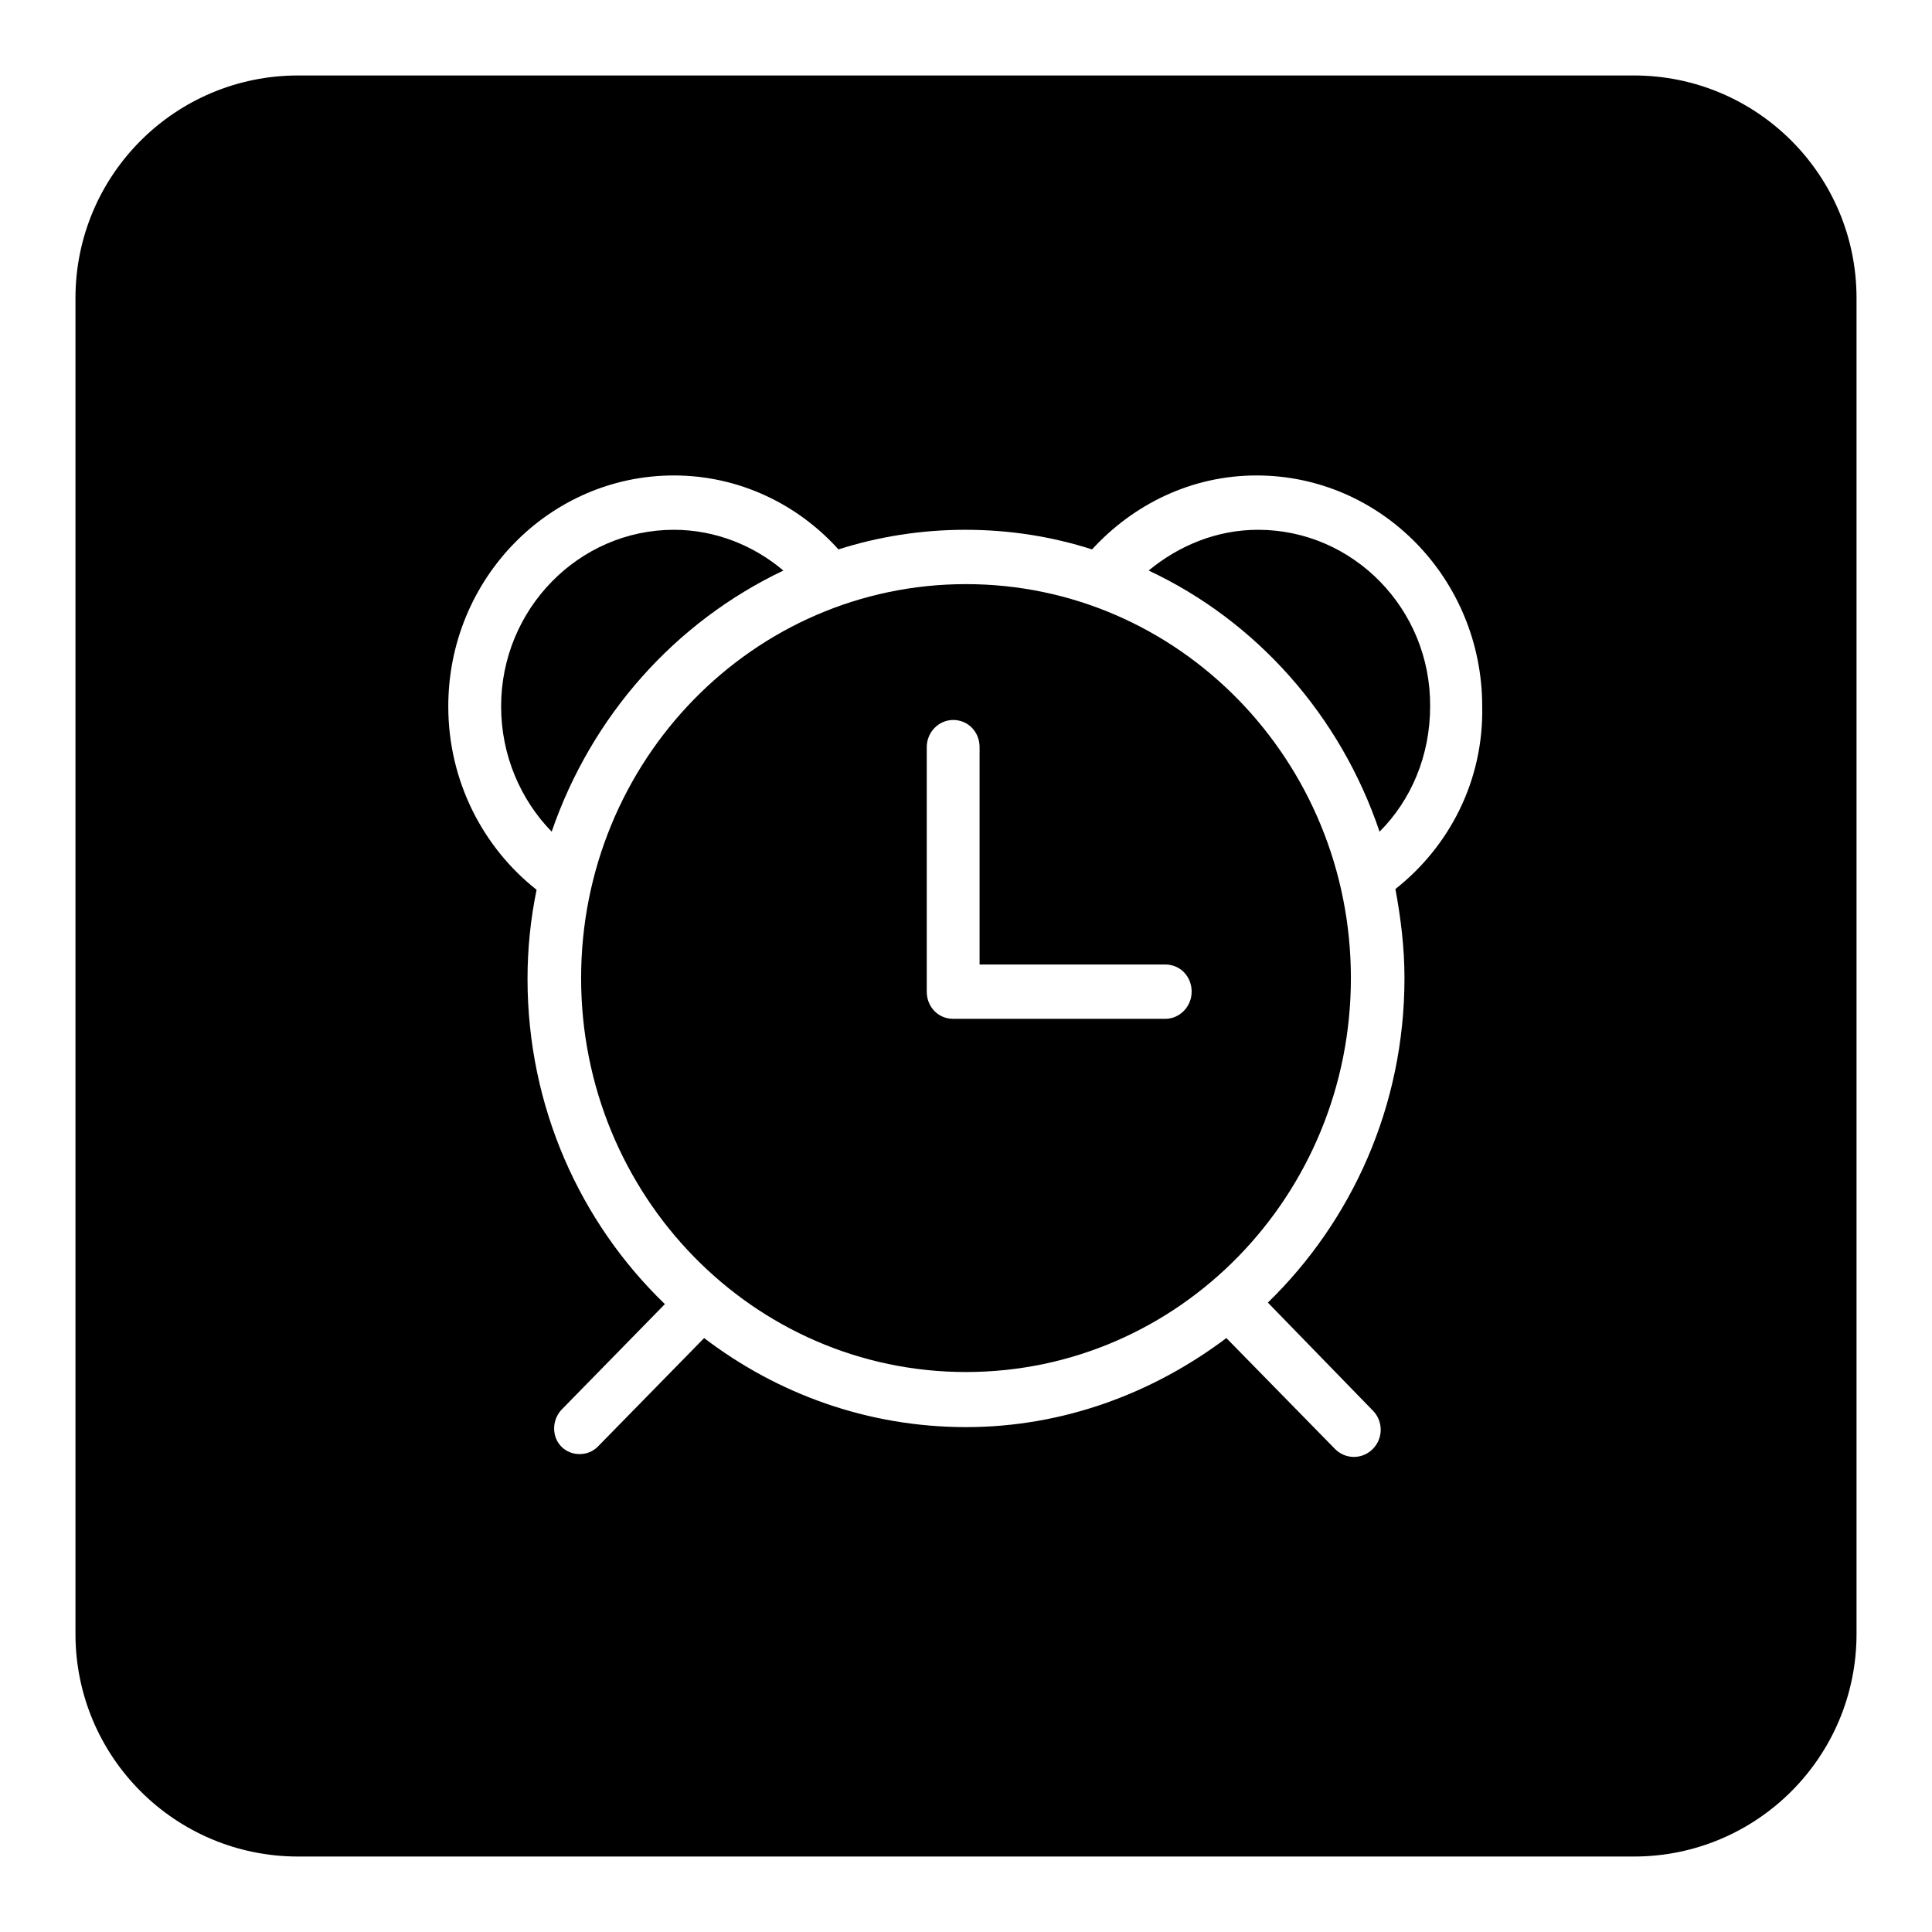
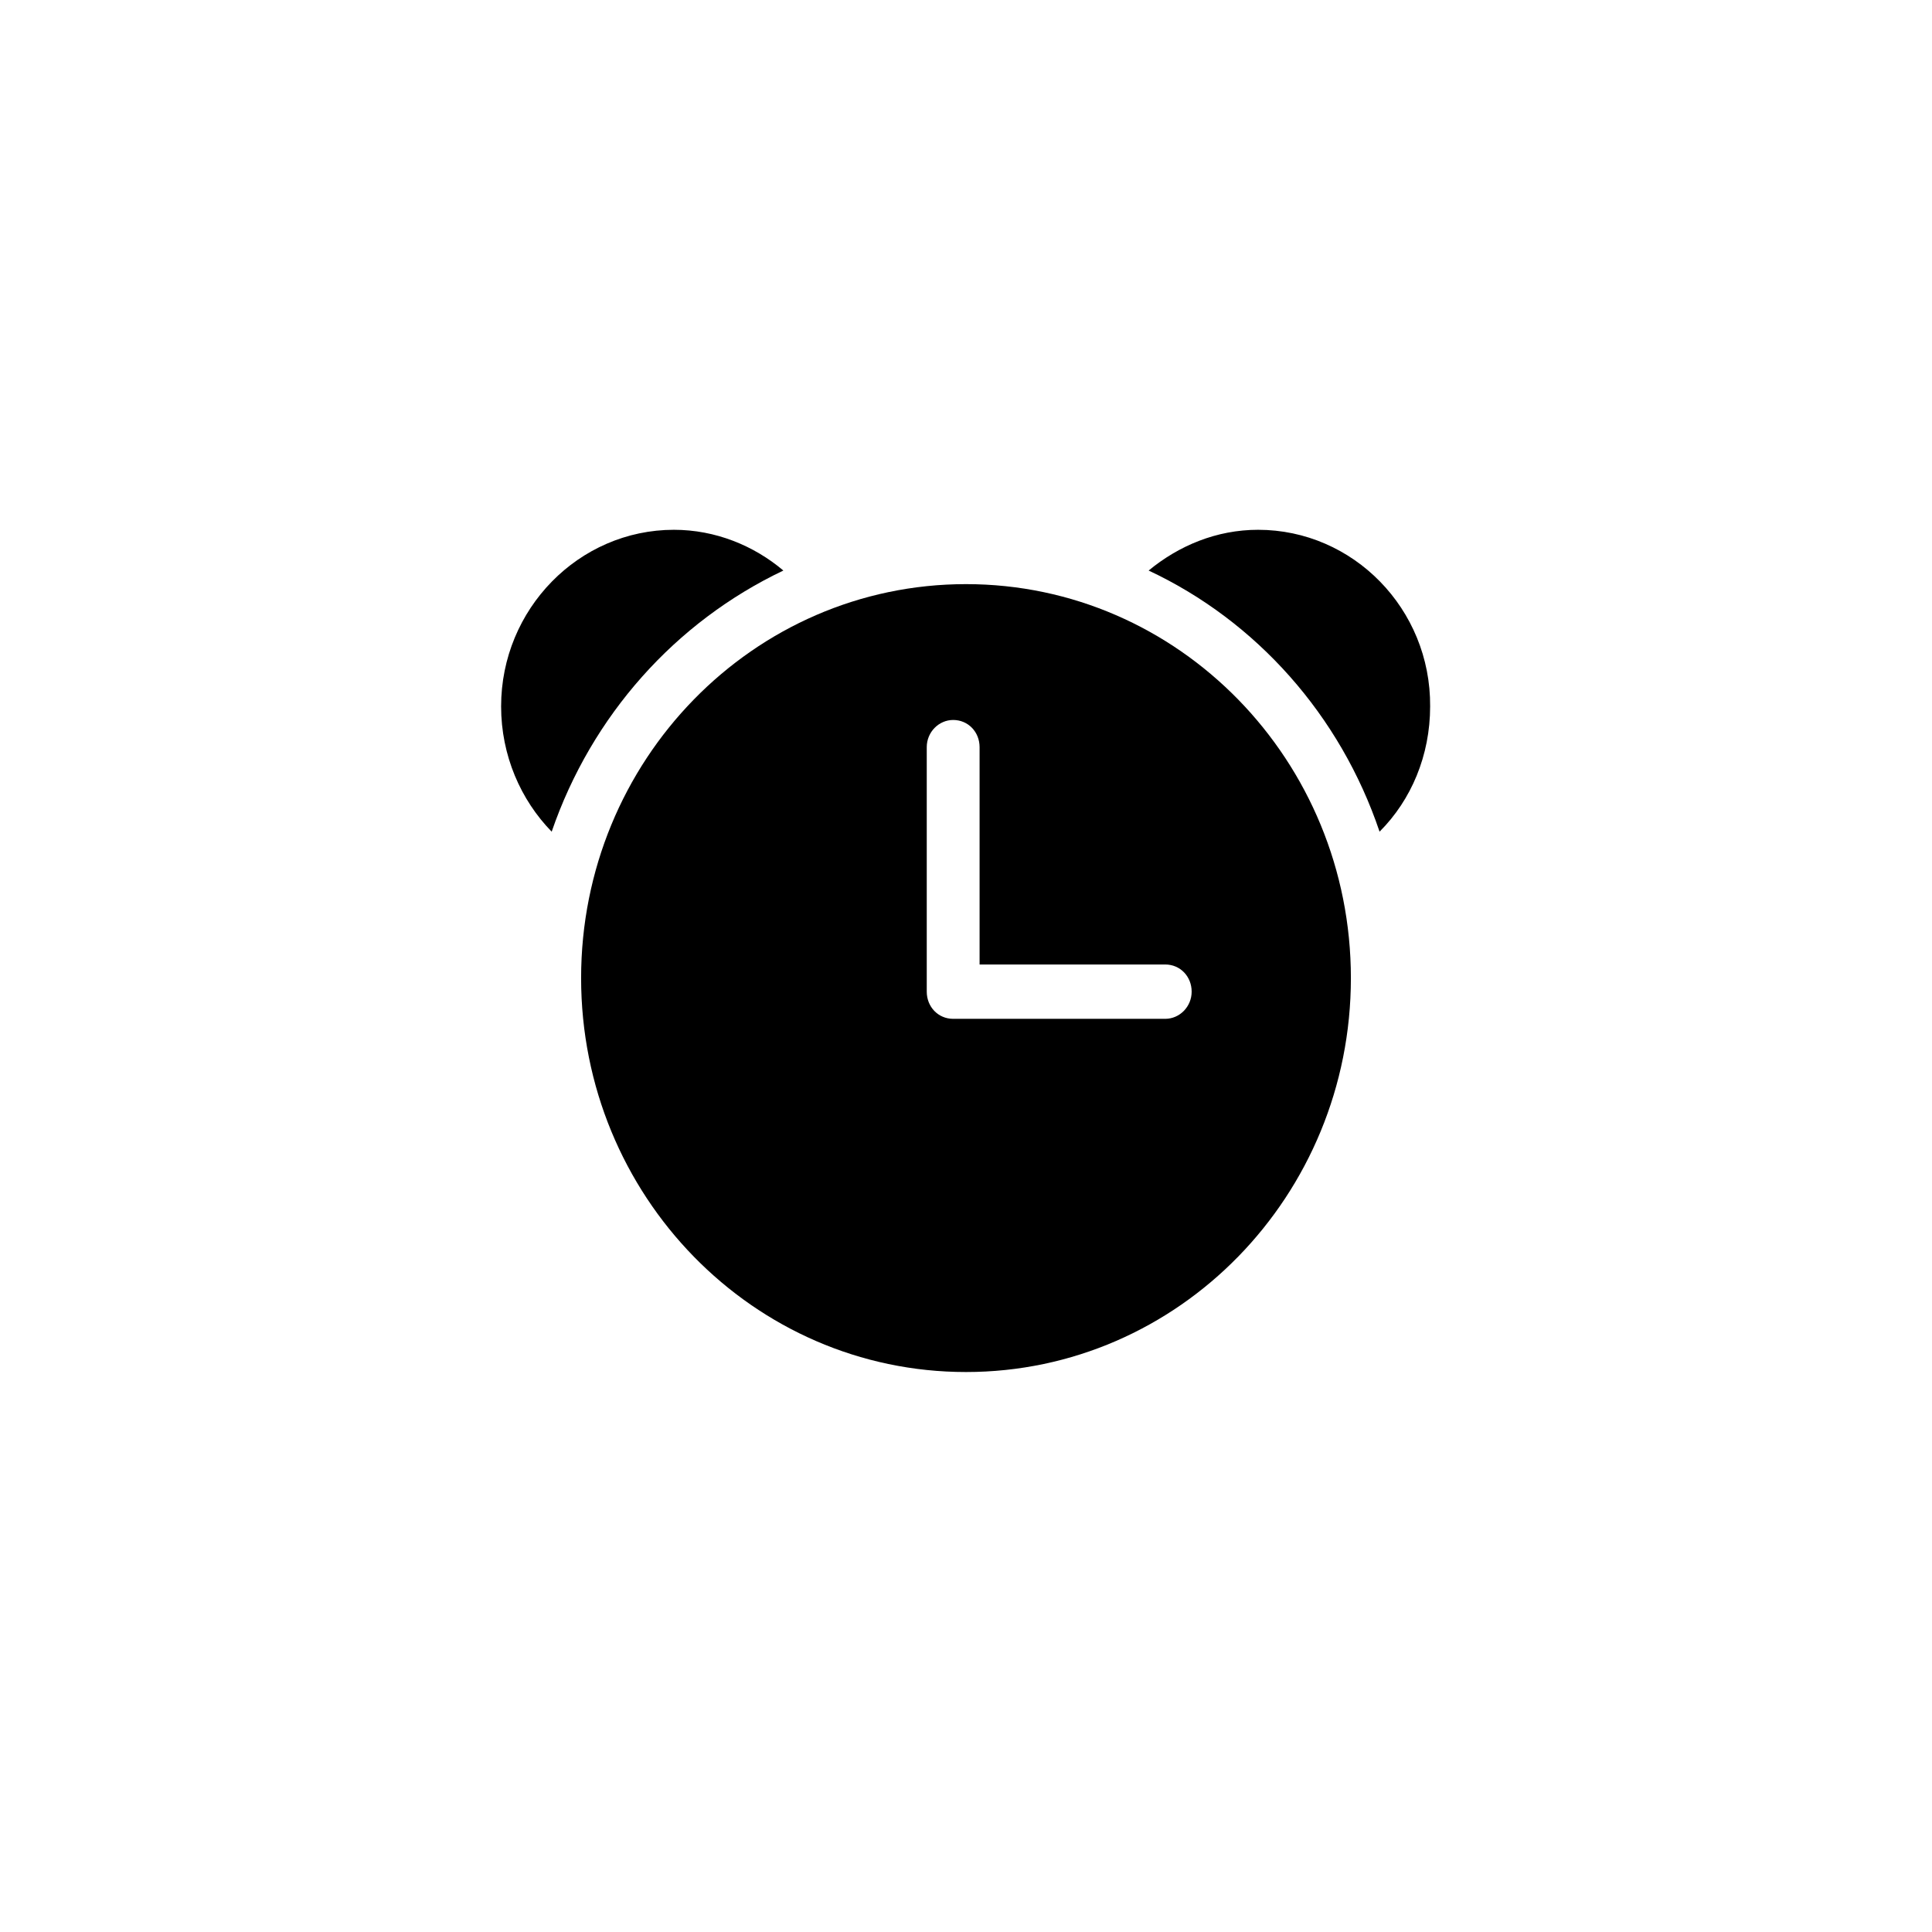
<svg xmlns="http://www.w3.org/2000/svg" version="1.1" x="0px" y="0px" viewBox="0 0 256 256" enable-background="new 0 0 256 256" xml:space="preserve">
  <g>
    <g>
      <path fill="#000000" d="M166.7,70.2c-5.5,0-10.5,2.1-14.5,5.4c14.3,6.7,25.4,19.2,30.6,34.6c4.2-4.2,6.7-10.1,6.7-16.6C189.6,80.7,179.3,70.2,166.7,70.2z" />
      <path fill="#000000" d="M128,77.4c-28.2,0-51,23.4-51,52.2c0,28.8,22.8,52.2,51,52.2c28.2,0,51-23.4,51-52.2C179,100.8,156.2,77.4,128,77.4z M154.4,135h-28.1c-2,0-3.5-1.6-3.5-3.6V99c0-2,1.6-3.6,3.5-3.6c2,0,3.5,1.6,3.5,3.6v28.8h24.6c2,0,3.5,1.6,3.5,3.6C157.9,133.4,156.3,135,154.4,135z" />
      <path fill="#000000" d="M103.8,75.6c-3.9-3.3-9-5.4-14.5-5.4c-12.6,0-22.9,10.5-22.9,23.4c0,6.5,2.6,12.4,6.7,16.6C78.4,94.8,89.5,82.4,103.8,75.6z" />
-       <path fill="#000000" d="M216.5,10h-177C23.2,10,10,23.2,10,39.5v177c0,16.3,13.2,29.5,29.5,29.5h177c16.3,0,29.5-13.2,29.5-29.5v-177C246,23.2,232.8,10,216.5,10z M184.9,117.8c0.7,3.8,1.2,7.7,1.2,11.8c0,17-7,32.2-18.1,43l13.9,14.3c1.4,1.4,1.4,3.7,0,5.1s-3.6,1.4-5,0l-14.4-14.7c-9.7,7.3-21.6,11.8-34.5,11.8c-13,0-25-4.4-34.7-11.8l-14.1,14.4c-1.3,1.3-3.5,1.3-4.8,0c-1.3-1.3-1.3-3.5,0-4.9l13.7-14c-11.2-10.8-18.2-26.1-18.2-43.1c0-4,0.4-7.9,1.2-11.8c-7.1-5.6-11.7-14.4-11.7-24.3c0-16.9,13.4-30.6,29.9-30.6c8.6,0,16.4,3.8,21.8,9.8c5.3-1.7,11-2.6,16.8-2.6c5.9,0,11.5,0.9,16.8,2.6c5.5-6,13.2-9.8,21.8-9.8c16.5,0,29.9,13.7,29.9,30.6C196.6,103.5,192,112.2,184.9,117.8z" />
    </g>
  </g>
</svg>